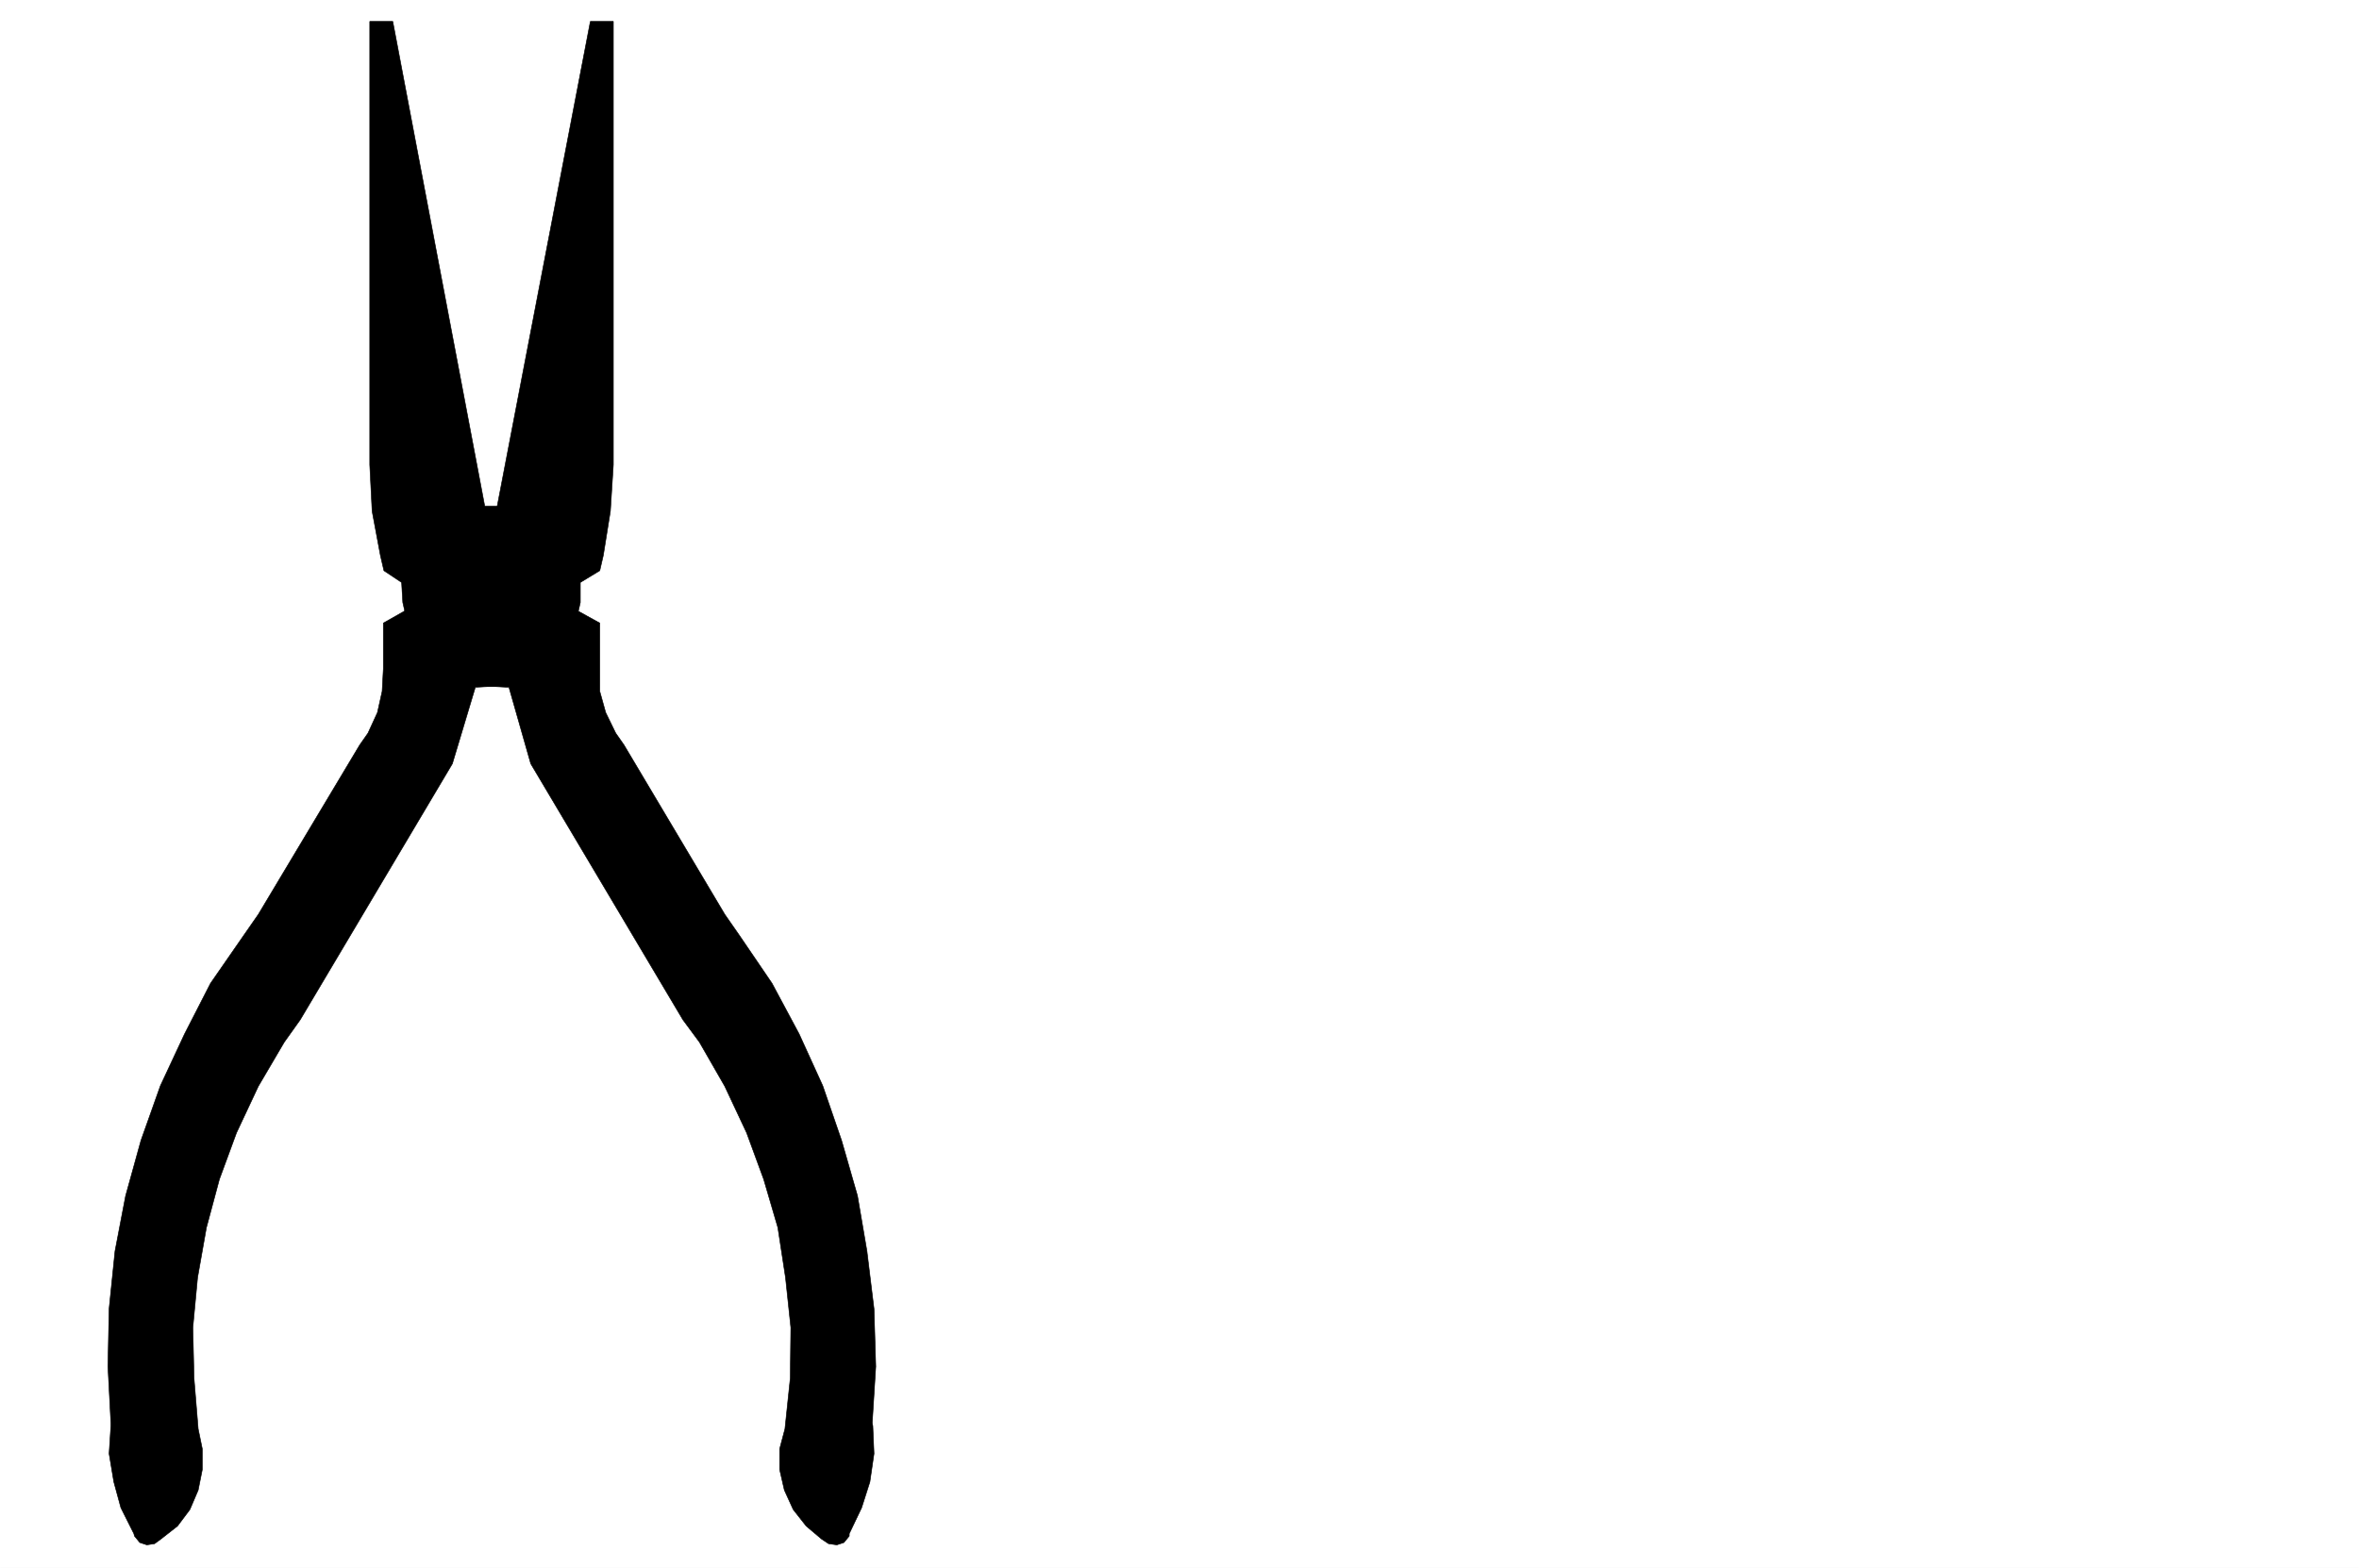
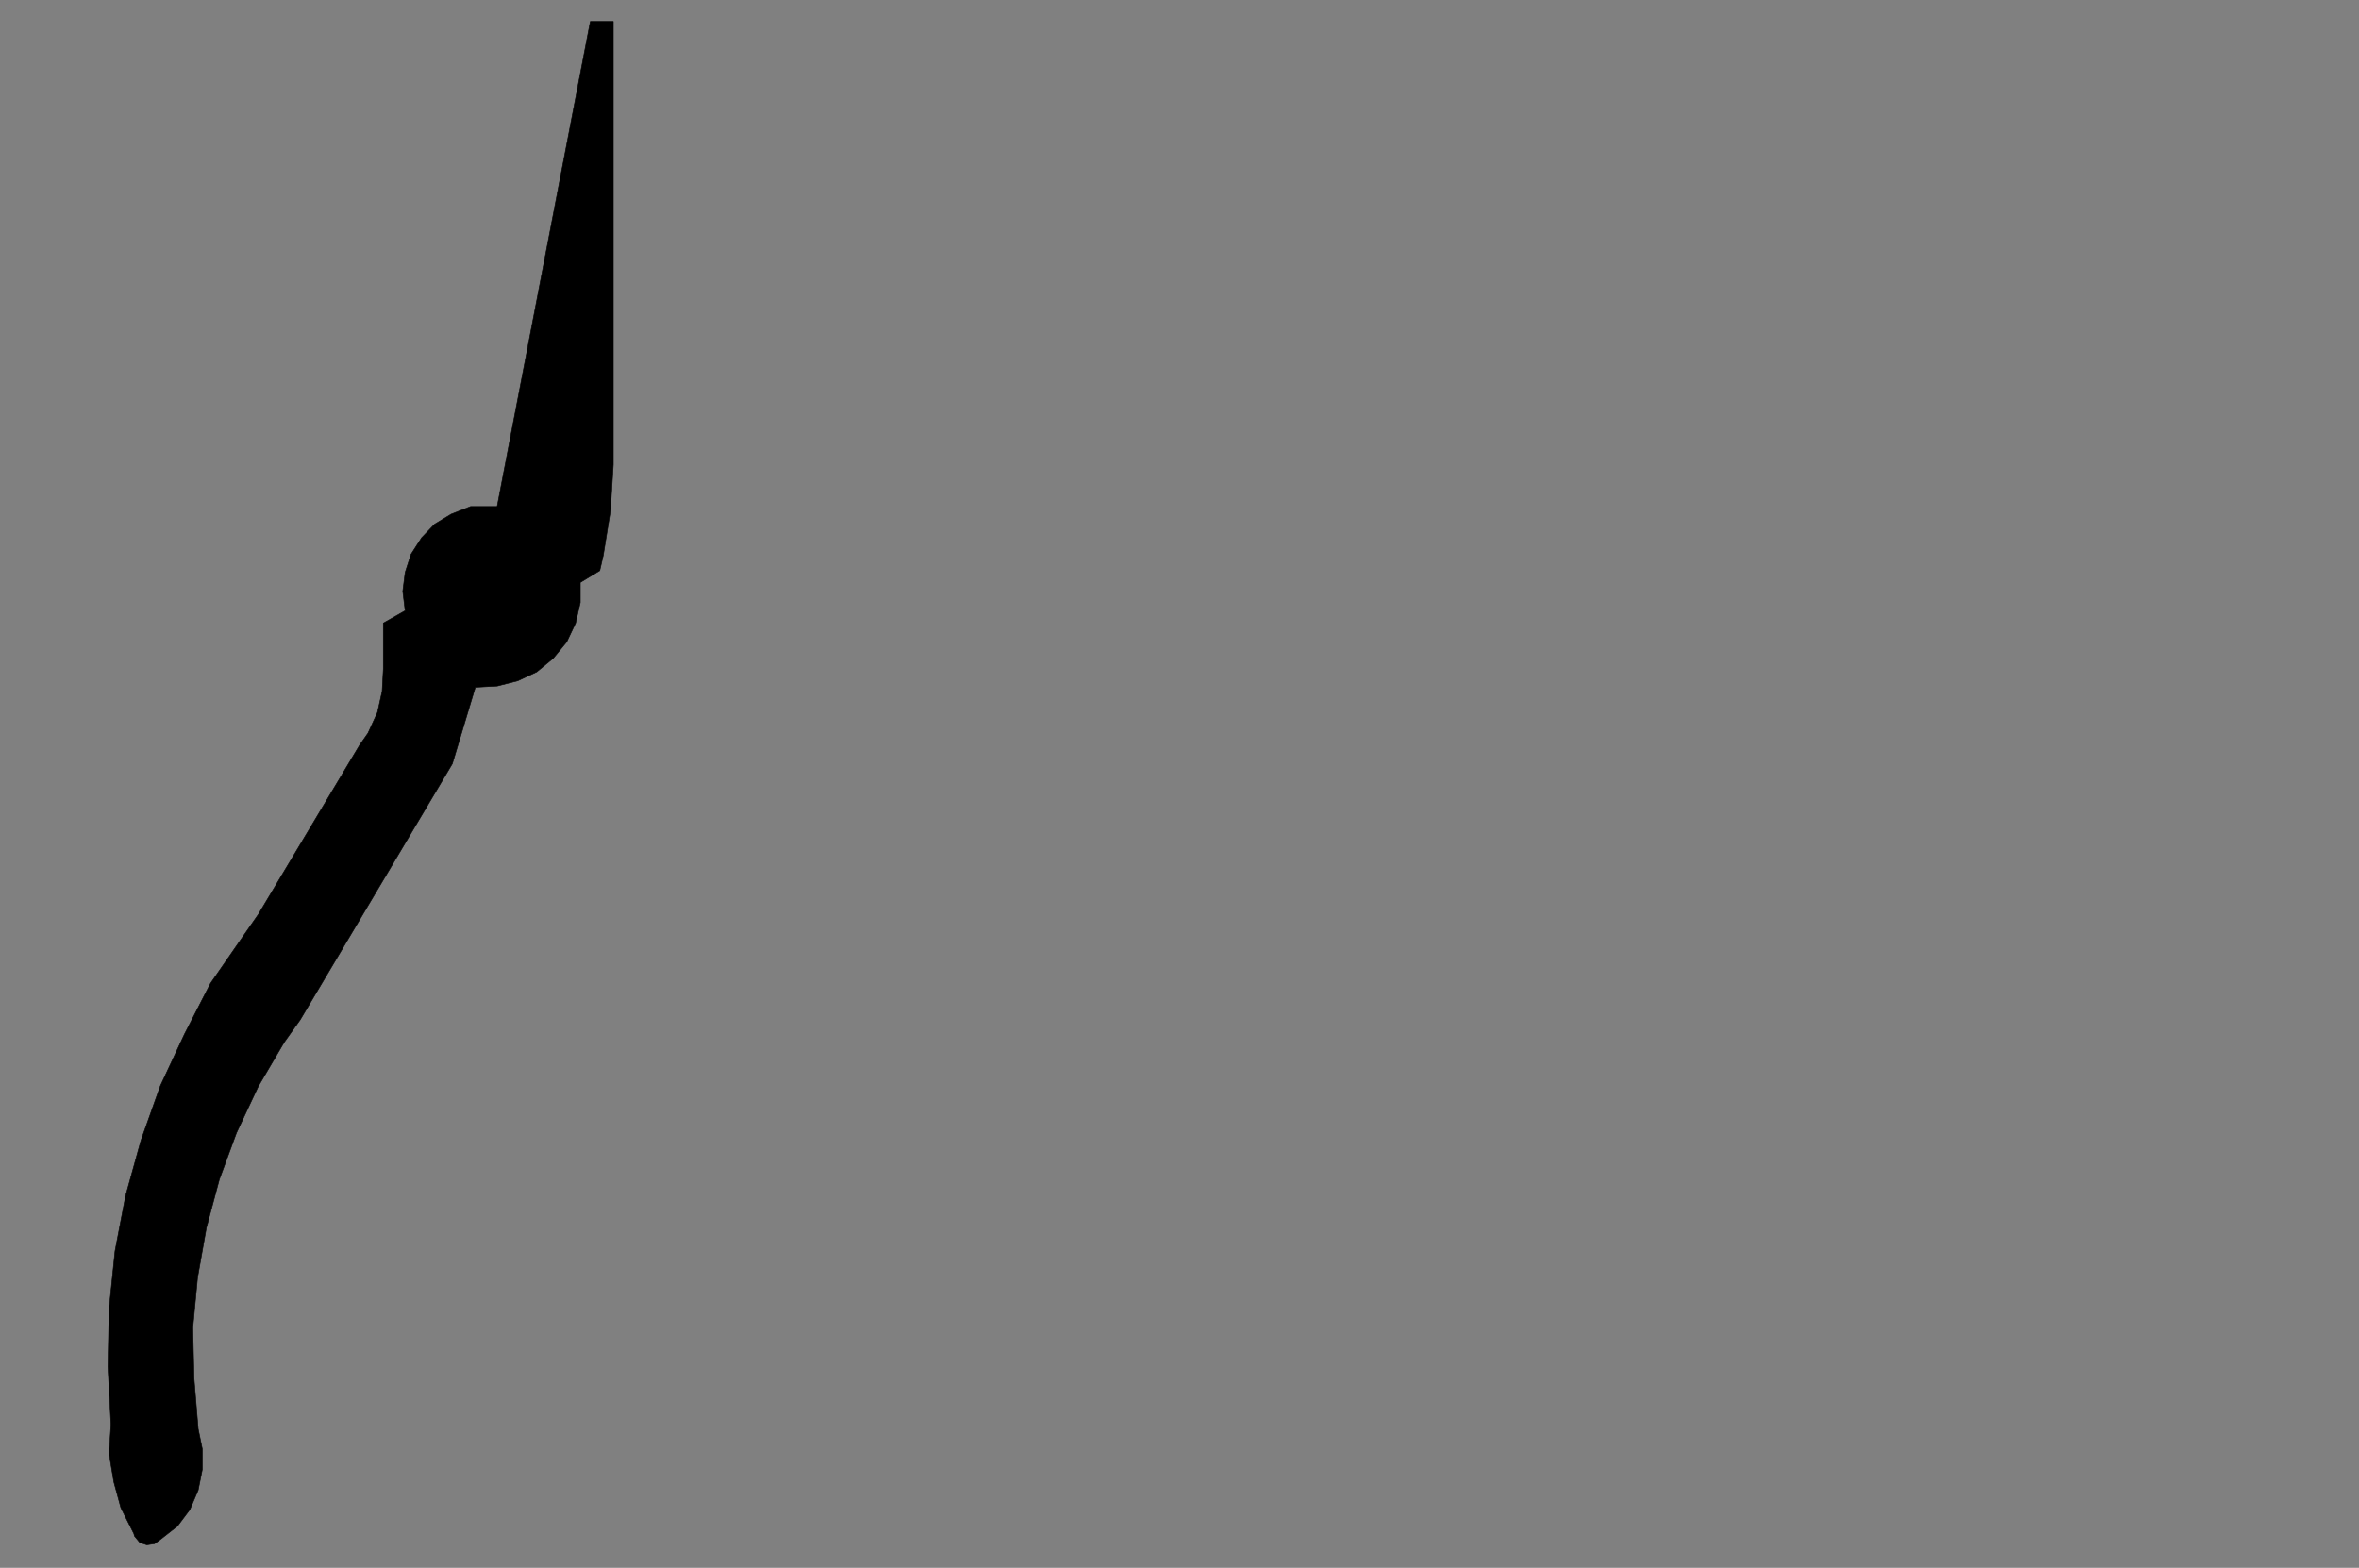
<svg xmlns="http://www.w3.org/2000/svg" width="2997.016" height="1992.191">
  <rect width="100%" height="100%" fill="#808080" stroke="none" />
  <defs>
    <clipPath id="a">
      <path d="M0 0h2998v1992.191H0Zm0 0" />
    </clipPath>
    <clipPath id="b">
-       <path d="M0 0h2997.016v1992.191H0Zm0 0" />
-     </clipPath>
+       </clipPath>
  </defs>
  <g clip-path="url(#a)">
-     <path fill="#fff" d="M0 1992.191h2997.016V-1.91H0Zm0 0" />
-   </g>
+     </g>
  <g clip-path="url(#b)">
-     <path fill="#fff" fill-rule="evenodd" stroke="#fff" stroke-linecap="square" stroke-linejoin="bevel" stroke-miterlimit="10" stroke-width=".743" d="M0 1992.191h2997.016V-1.91H0Zm0 0" />
-   </g>
-   <path fill-rule="evenodd" stroke="#000" stroke-linecap="square" stroke-linejoin="bevel" stroke-miterlimit="10" stroke-width=".743" d="m997.246 1815.691 6.766-64.355.742-64.32-6.766-63.579-9.734-63.578-17.988-61.308-21.7-59.117-27.722-59.082-32.219-56.106-20.996-28.426L674.32 970.47l-27.722-97.242h-2.23l-26.977-1.485-26.239-6.726-23.968-11.223-20.996-17.203-15.72-20.957-12.745-23.93-5.98-26.2-1.49-25.413-22.48-14.973-4.496-19.433-10.48-56.11-3.012-59.082V27.258h29.211l116.906 616.336h35.934l24.008 9.734 20.957 12.707 17.242 17.203 12.746 20.957L735 727.383l1.527 23.93-3.011 24.671 28.464 15.72v86.76l7.508 26.942 12.746 26.157 10.48 14.976 128.13 215.402 18.73 26.938 41.211 60.566 34.445 64.32 29.993 65.844 23.968 69.559 20.211 70.305 12.004 70.3 8.996 73.313 2.227 73.312-4.496 71.786.742 3.754 1.527 35.152-5.242 35.894-10.516 32.922-15.718 32.922v2.973l-6.727 8.25-8.992 2.969-10.52-1.485-8.992-5.98-19.472-16.461-16.461-20.961-11.258-24.672-5.984-26.156v-26.196zm0 0" />
+     </g>
  <path fill-rule="evenodd" stroke="#000" stroke-linecap="square" stroke-linejoin="bevel" stroke-miterlimit="10" stroke-width=".743" d="m251.766 1815.691-5.278-64.355-1.488-64.32 5.984-63.579 11.258-63.578 16.461-61.308 21.742-59.117 27.723-59.082 32.96-56.106 20.255-28.426L574.69 970.47l29.207-97.242h.743l26.98-1.485 26.238-6.726 23.965-11.223 20.961-17.203 17.242-20.957 11.262-23.93 5.98-26.2V740.09l24.711-14.973 4.497-19.433 8.992-56.11 3.754-59.082V27.258h-29.207L631.62 643.594h-33.703l-24.75 9.734-20.957 12.707-16.5 17.203-13.492 20.957-7.469 23.188-3.008 23.93 3.008 24.671-27.719 15.72v58.335l-1.527 28.426-5.98 26.941-12.004 26.157-10.48 14.976-128.872 215.402-18.73 26.938-41.954 60.566-32.96 64.32-30.735 65.844-24.71 69.559-19.474 70.305-13.488 70.3-7.508 73.313-1.484 73.312 3.754 71.786v3.754l-2.27 35.152 5.985 35.894 8.992 32.922 16.5 32.922.742 2.973 6.766 8.25 8.953 2.969 9.773-1.485 8.211-5.98 20.996-16.461 15.72-20.961 10.519-24.672 5.238-26.156v-26.196zm0 0" />
</svg>